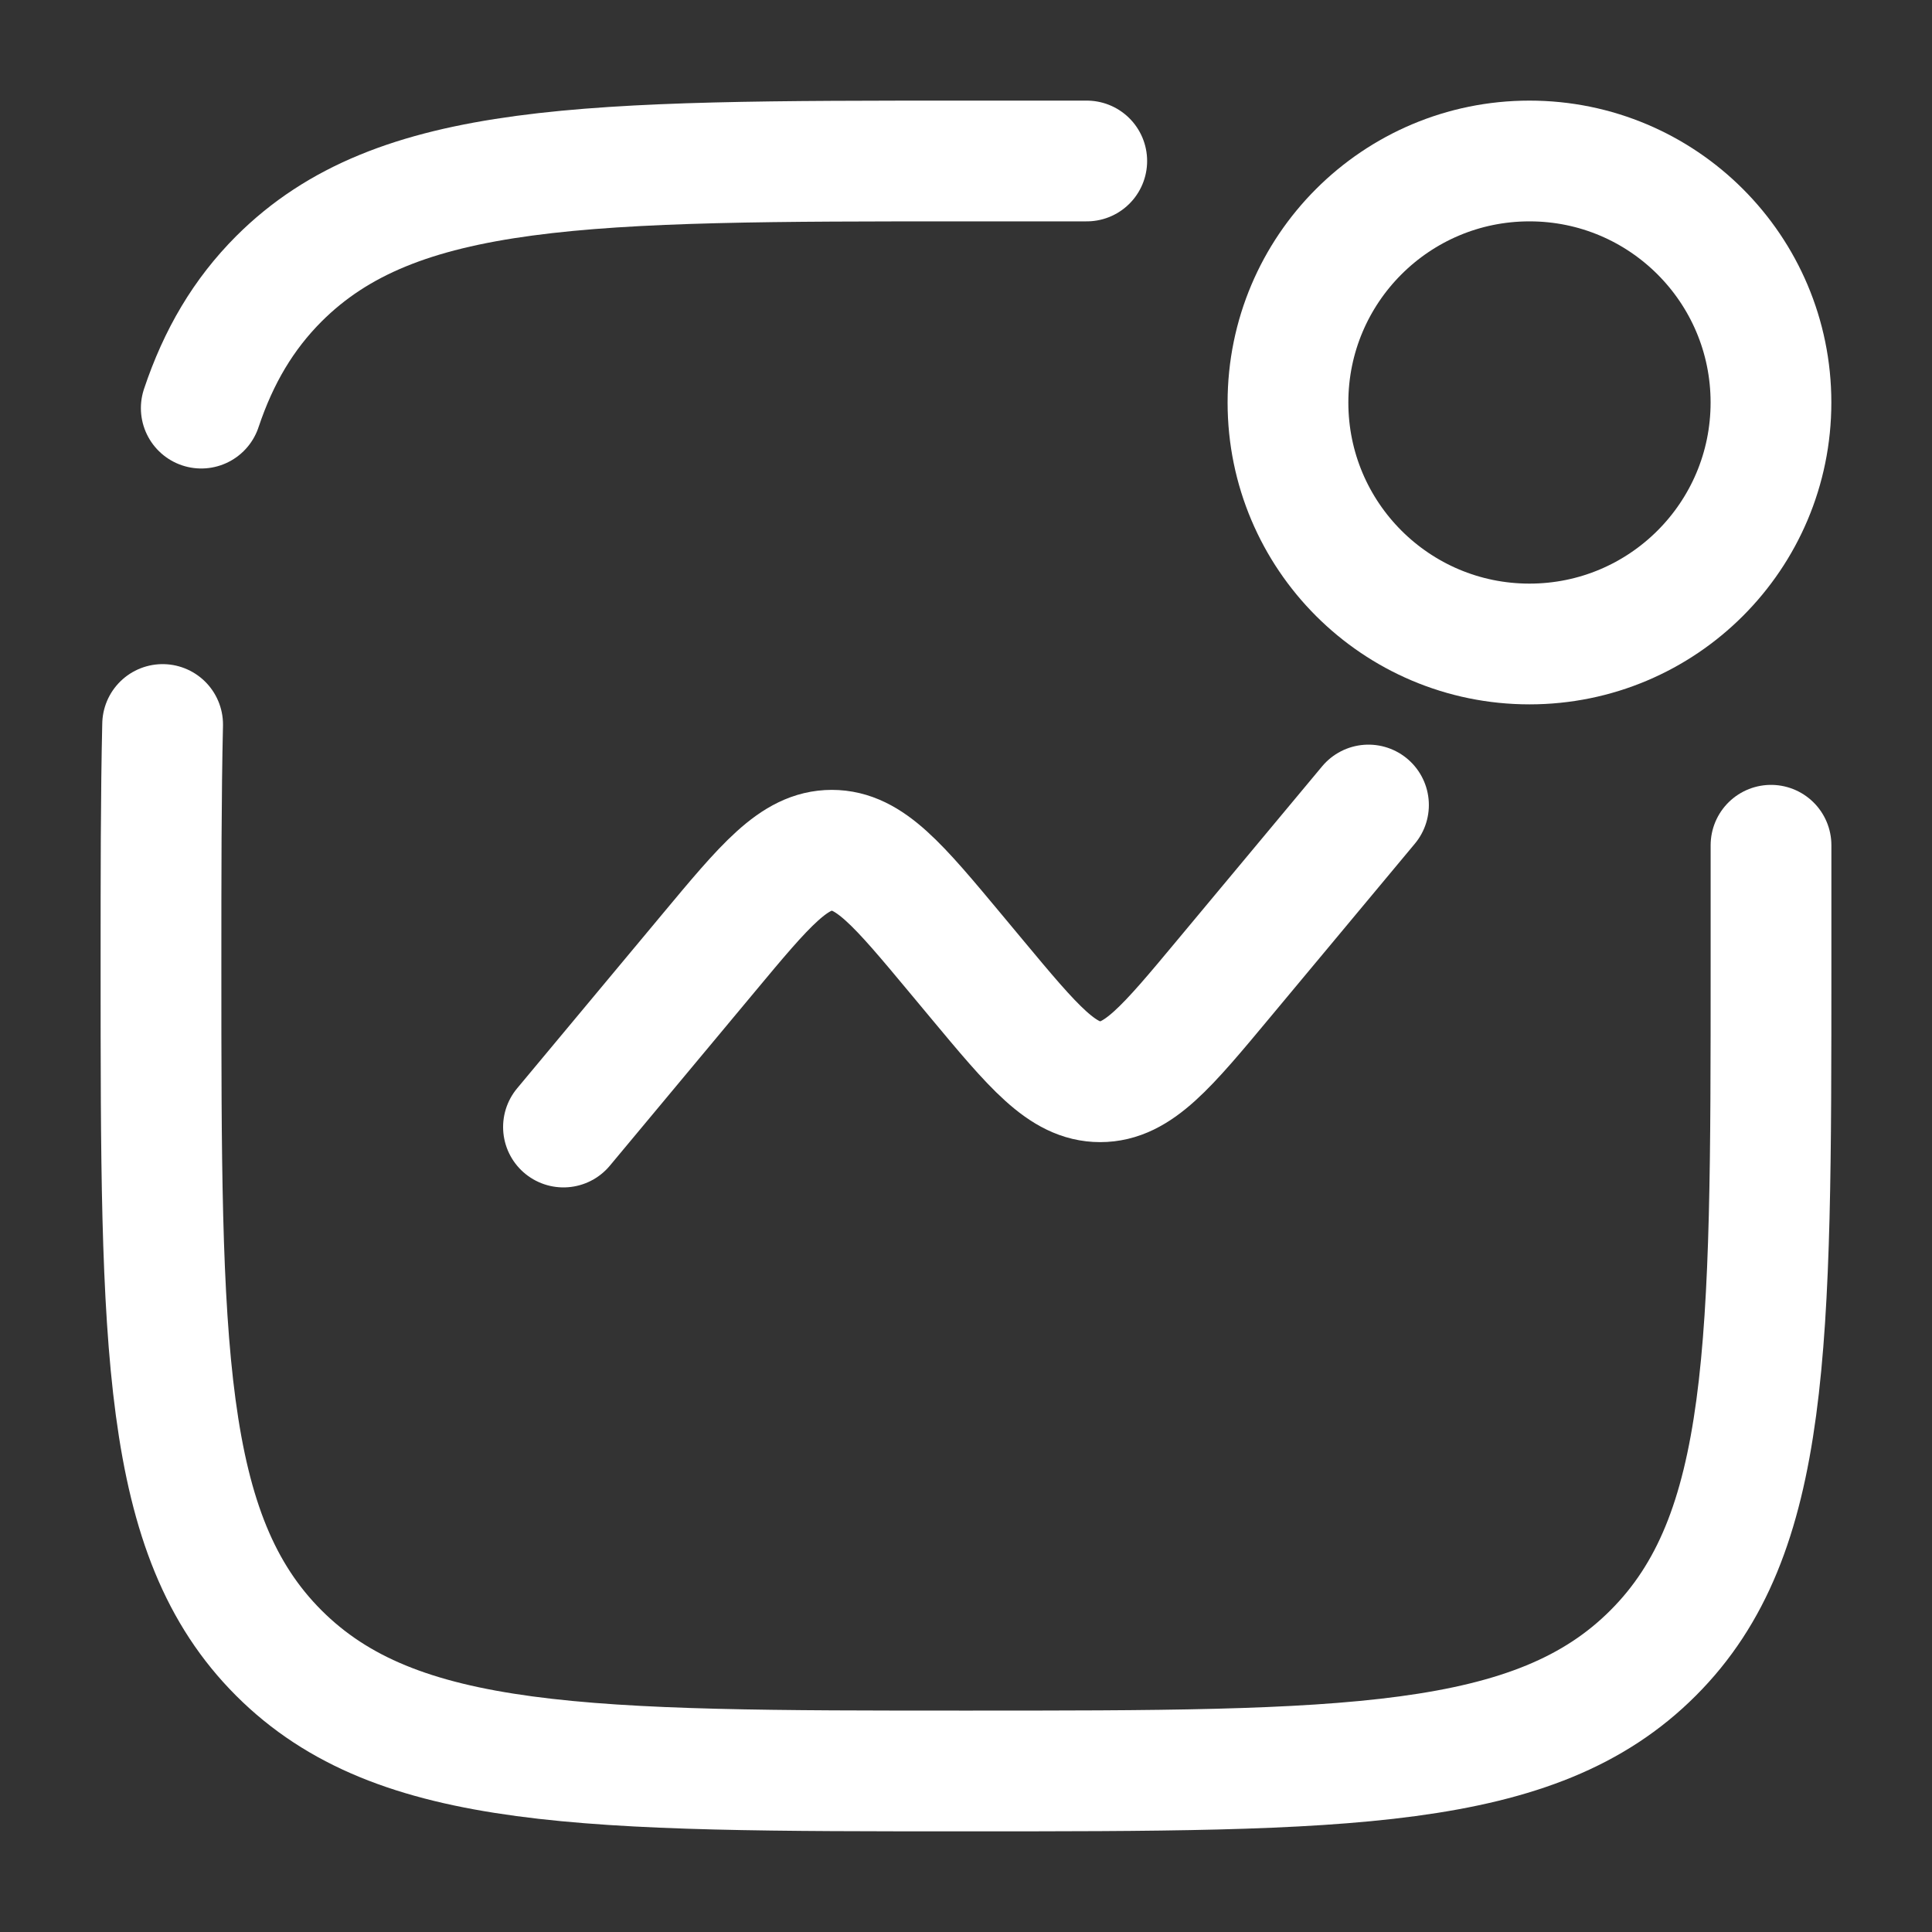
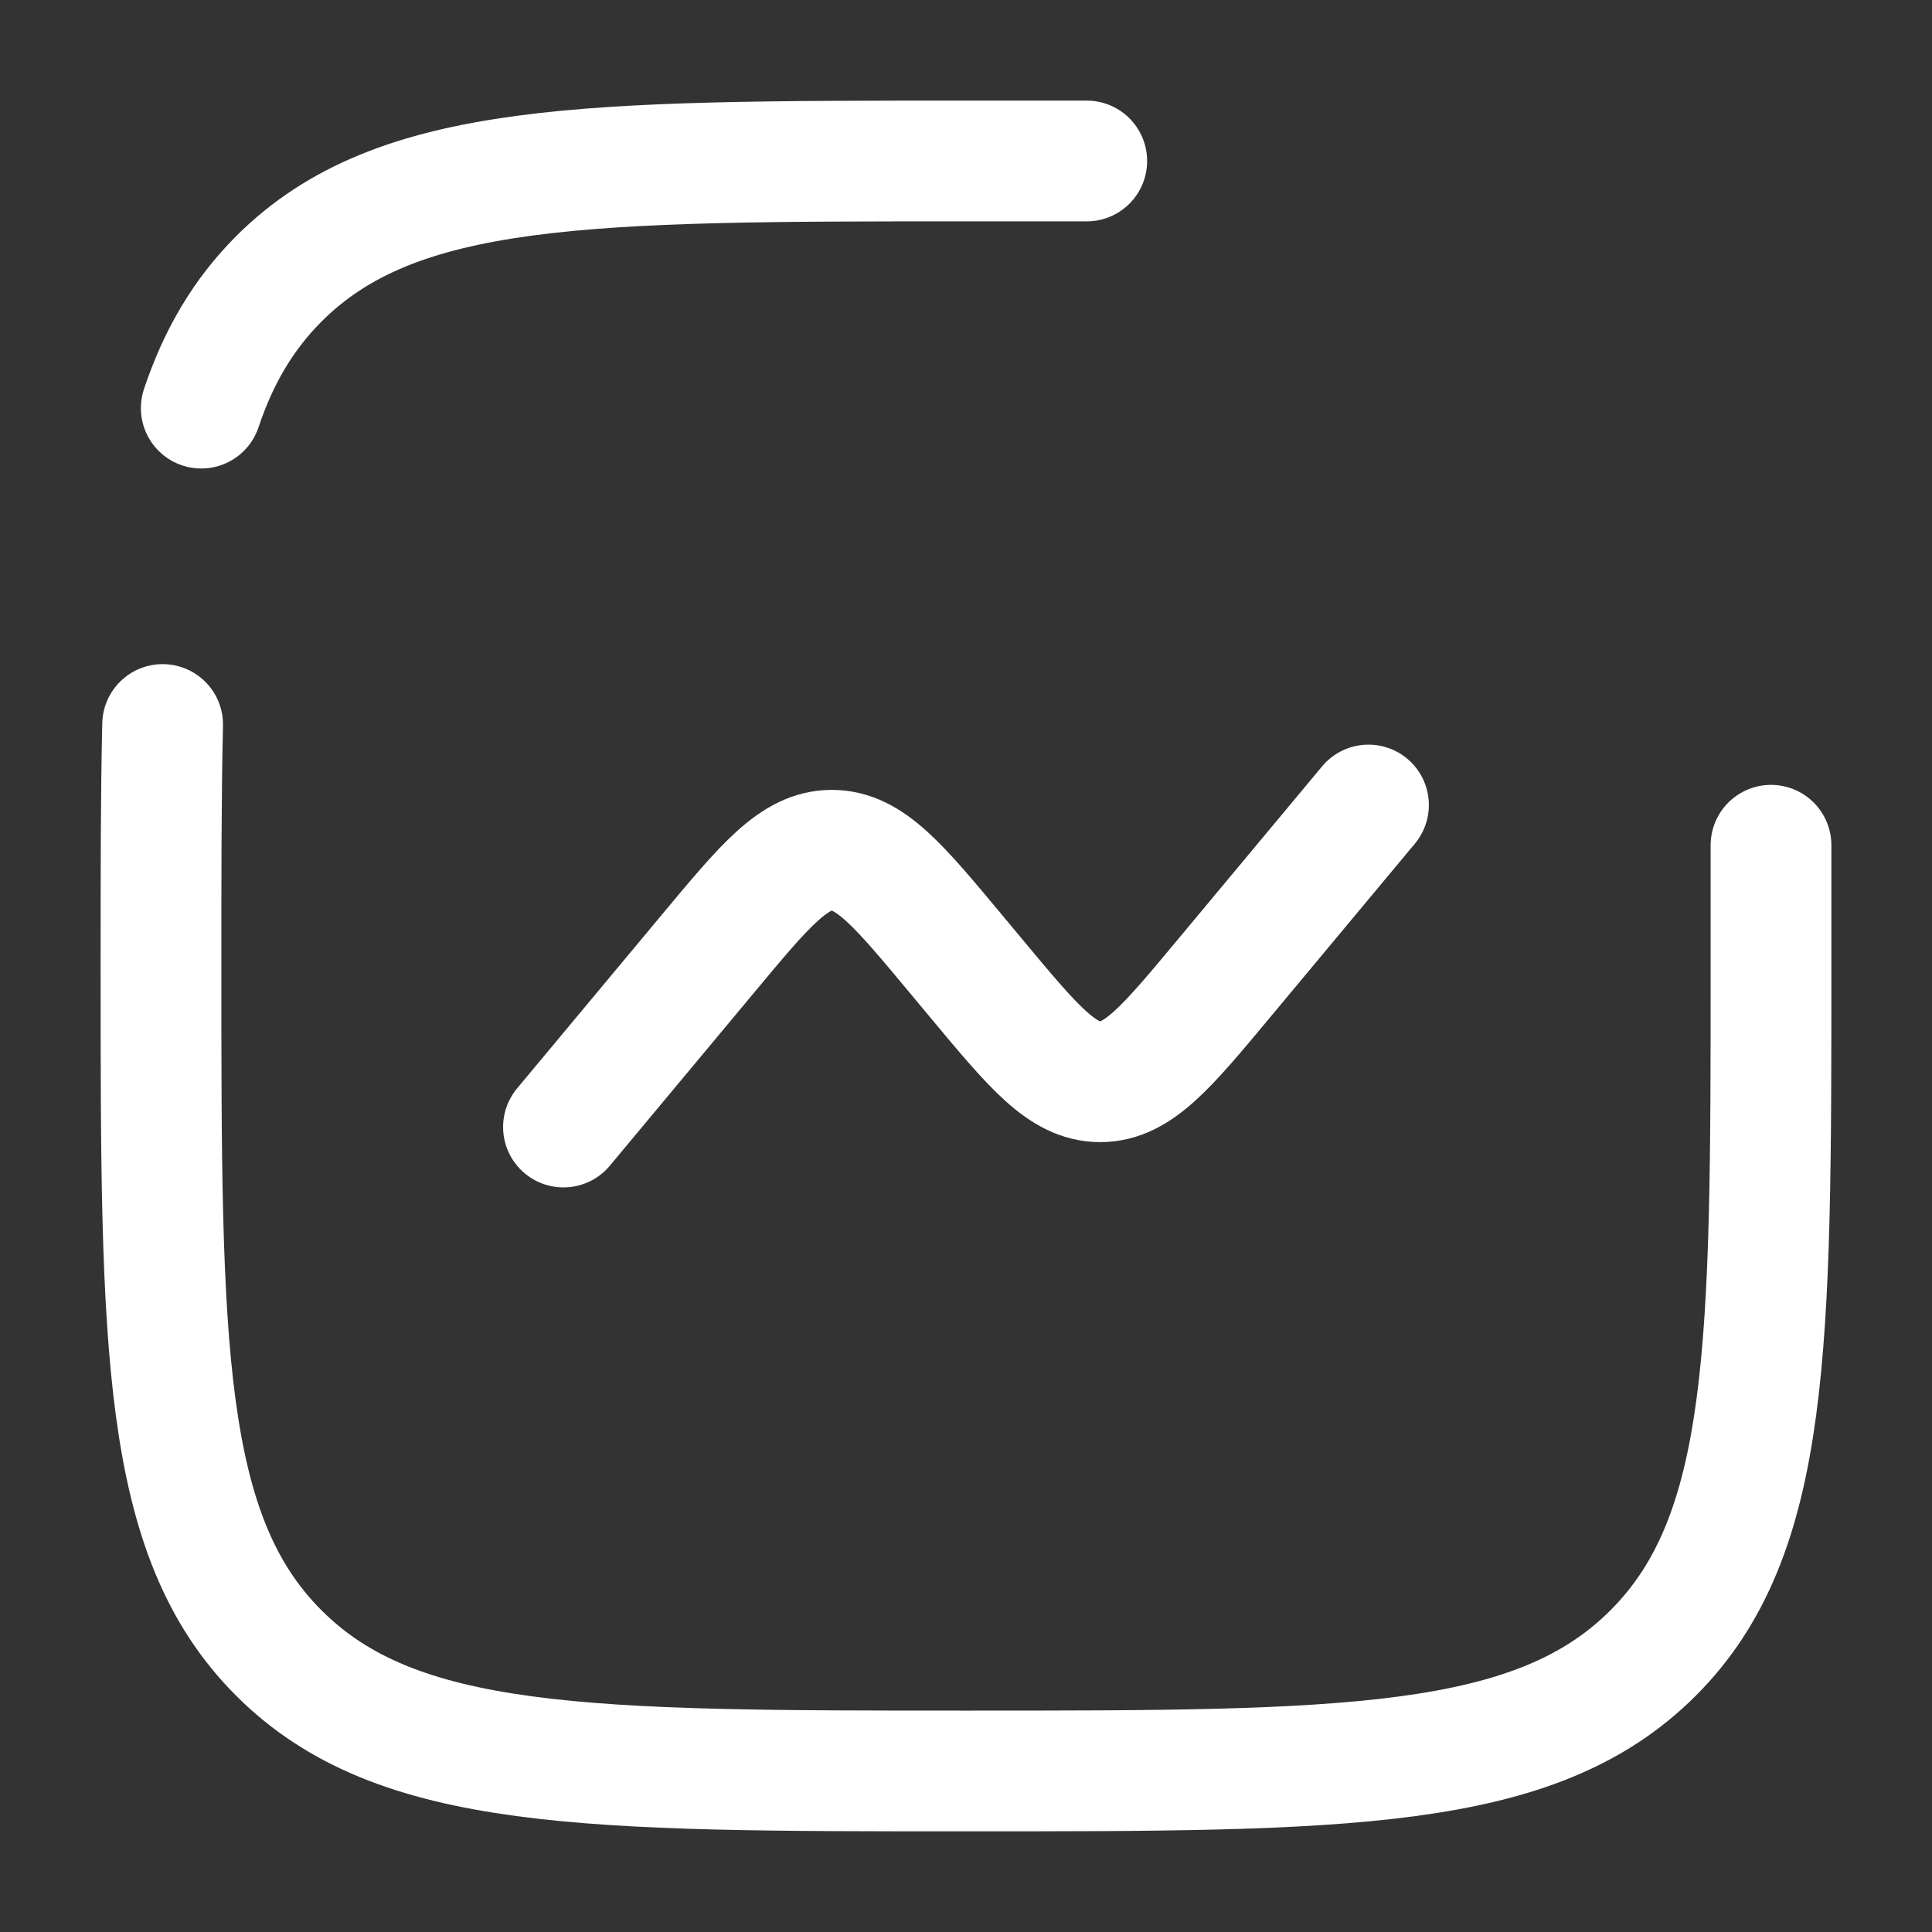
<svg xmlns="http://www.w3.org/2000/svg" width="46" height="46" viewBox="0 0 46 46" fill="none">
  <rect x="0" y="0" width="46" height="46" fill="#333333" stroke="none" />
  <path d="M42.167 20.125V23C42.167 32.035 42.167 36.552 39.359 39.358C36.555 42.166 32.035 42.166 23 42.166C13.965 42.166 9.447 42.166 6.639 39.358C3.833 36.554 3.833 32.035 3.833 23C3.833 20.838 3.833 18.933 3.872 17.25M25.875 3.833H23C13.965 3.833 9.447 3.833 6.639 6.639C5.796 7.484 5.204 8.485 4.792 9.717" stroke="white" stroke-width="2.875" stroke-linecap="round" />
  <path d="M13.416 26.834L16.861 22.701C18.225 21.063 18.908 20.244 19.805 20.244C20.704 20.244 21.386 21.063 22.751 22.701L23.249 23.299C24.614 24.938 25.296 25.756 26.195 25.756C27.094 25.756 27.774 24.938 29.139 23.299L32.583 19.167" stroke="white" stroke-width="2.875" stroke-linecap="round" />
-   <path d="M36.416 15.333C39.592 15.333 42.166 12.759 42.166 9.583C42.166 6.407 39.592 3.833 36.416 3.833C33.241 3.833 30.666 6.407 30.666 9.583C30.666 12.759 33.241 15.333 36.416 15.333Z" stroke="white" stroke-width="2.875" />
</svg>